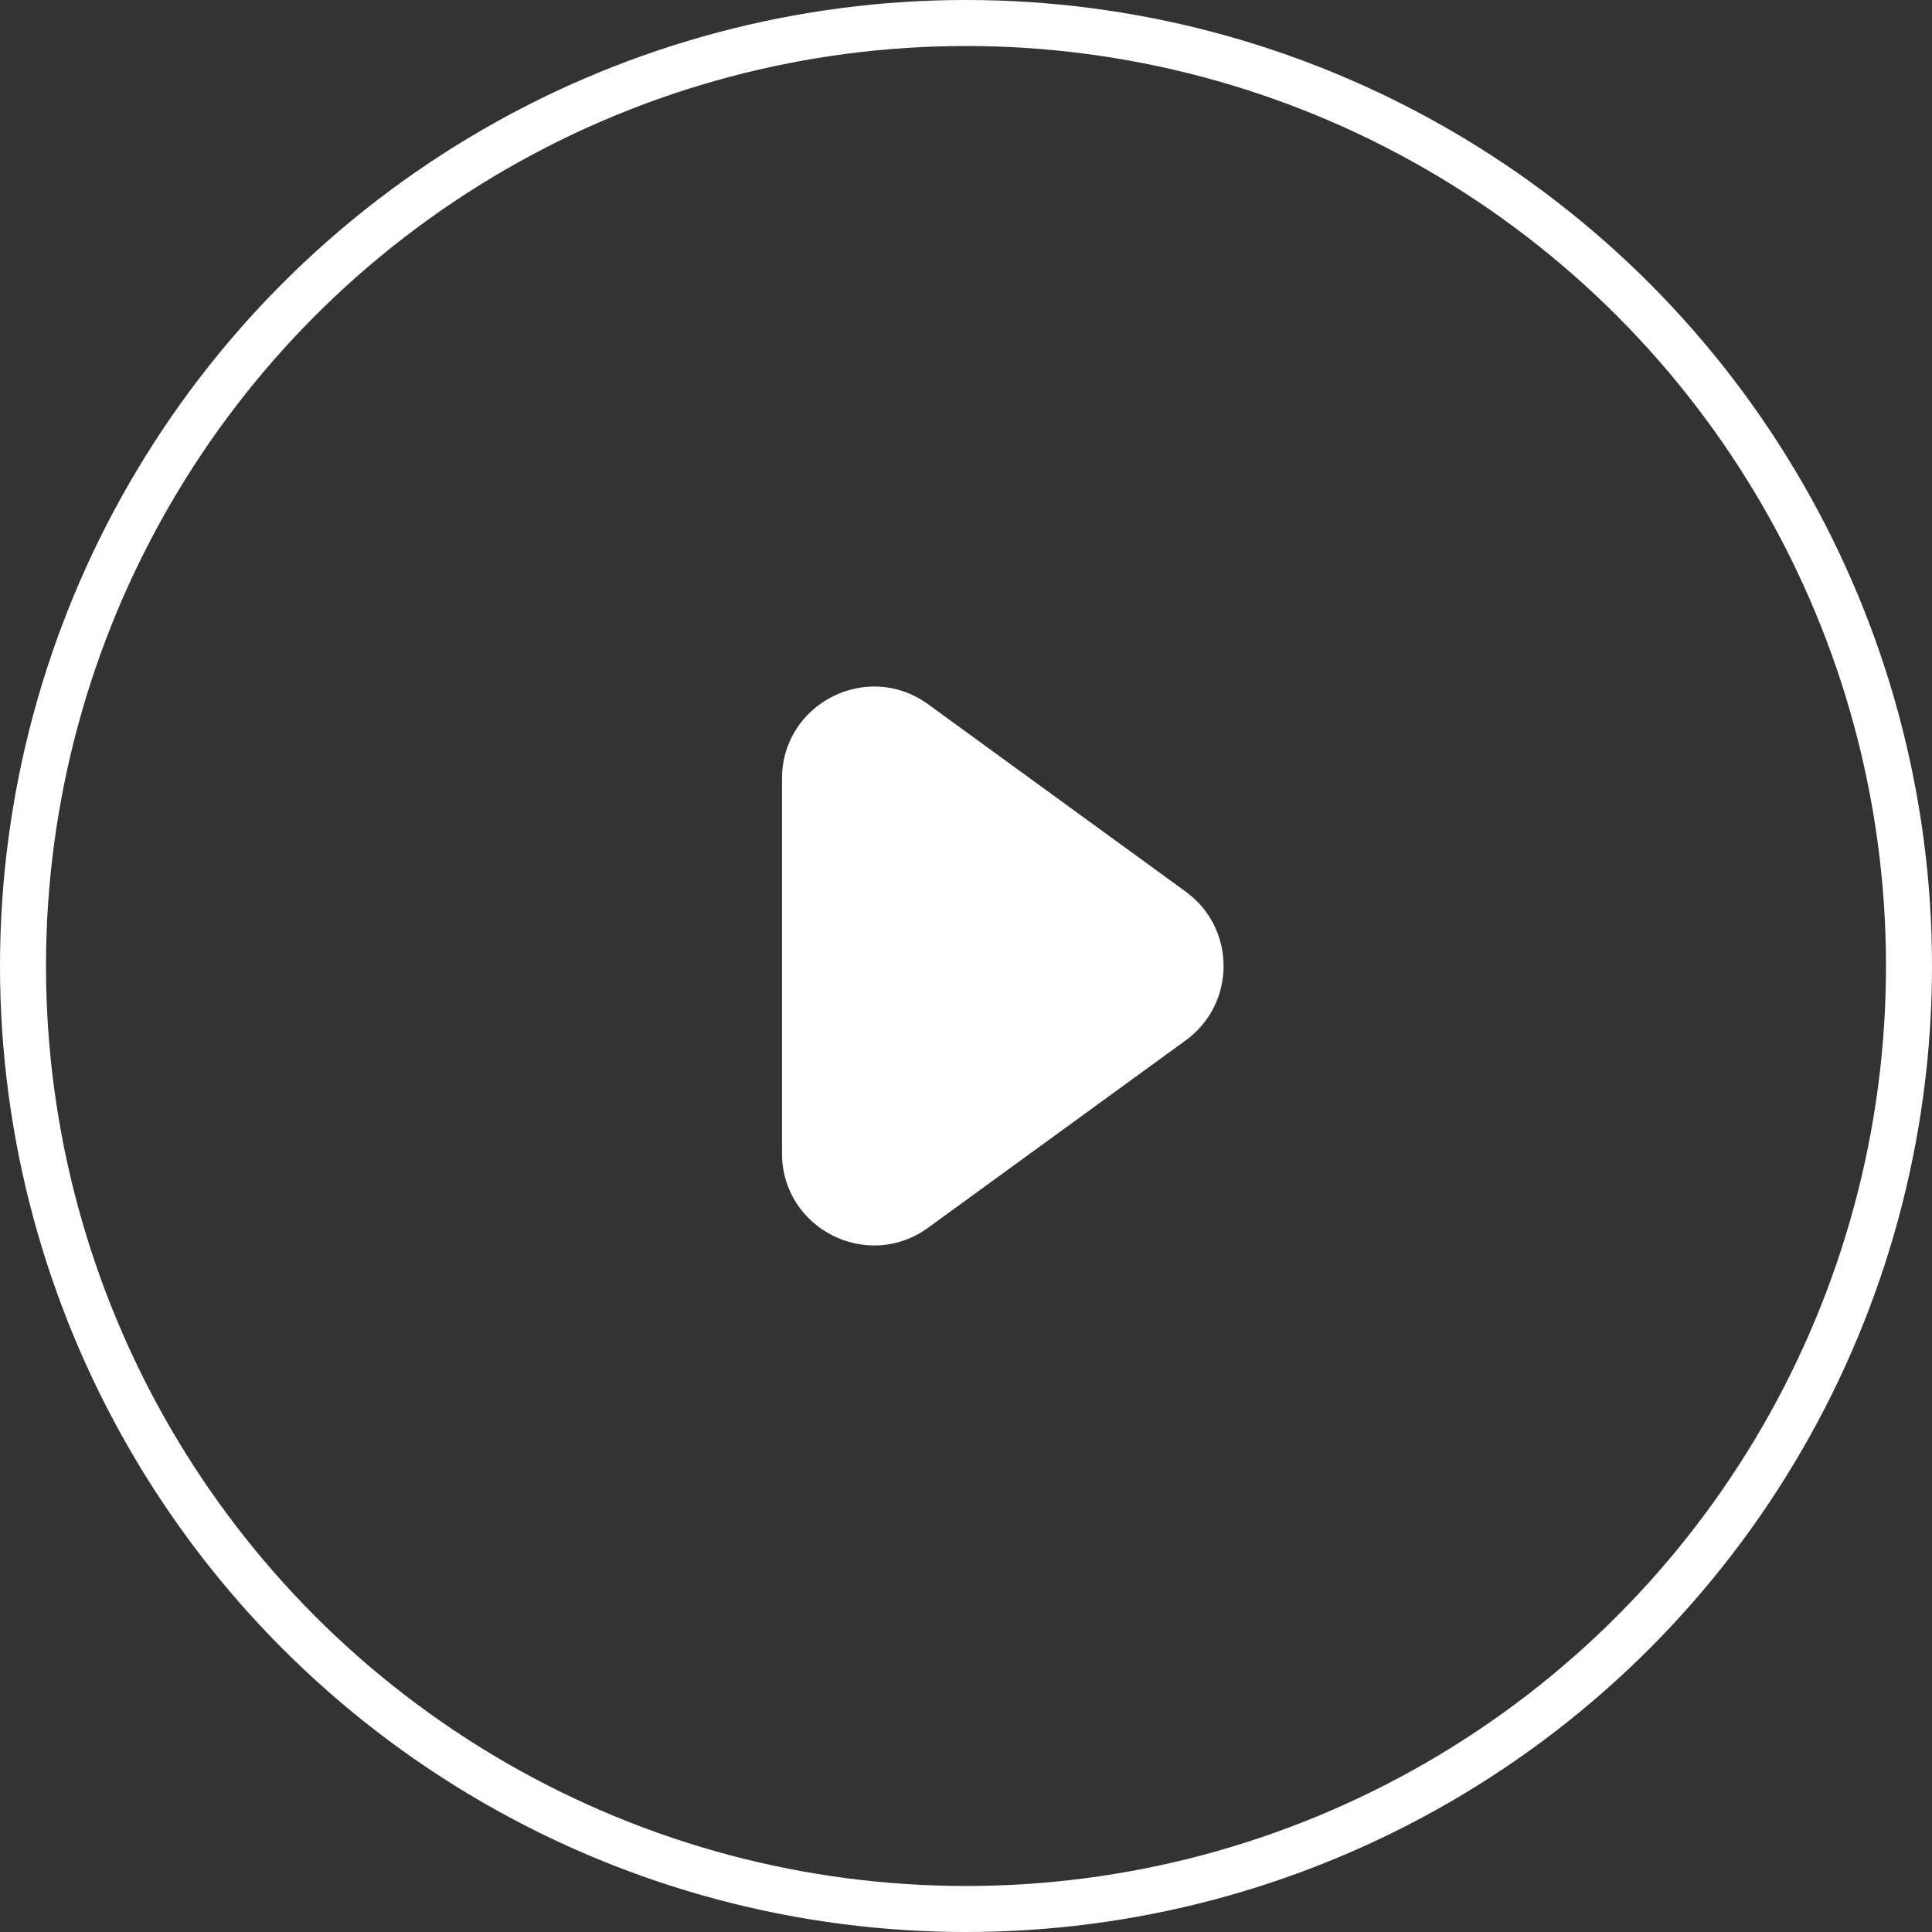
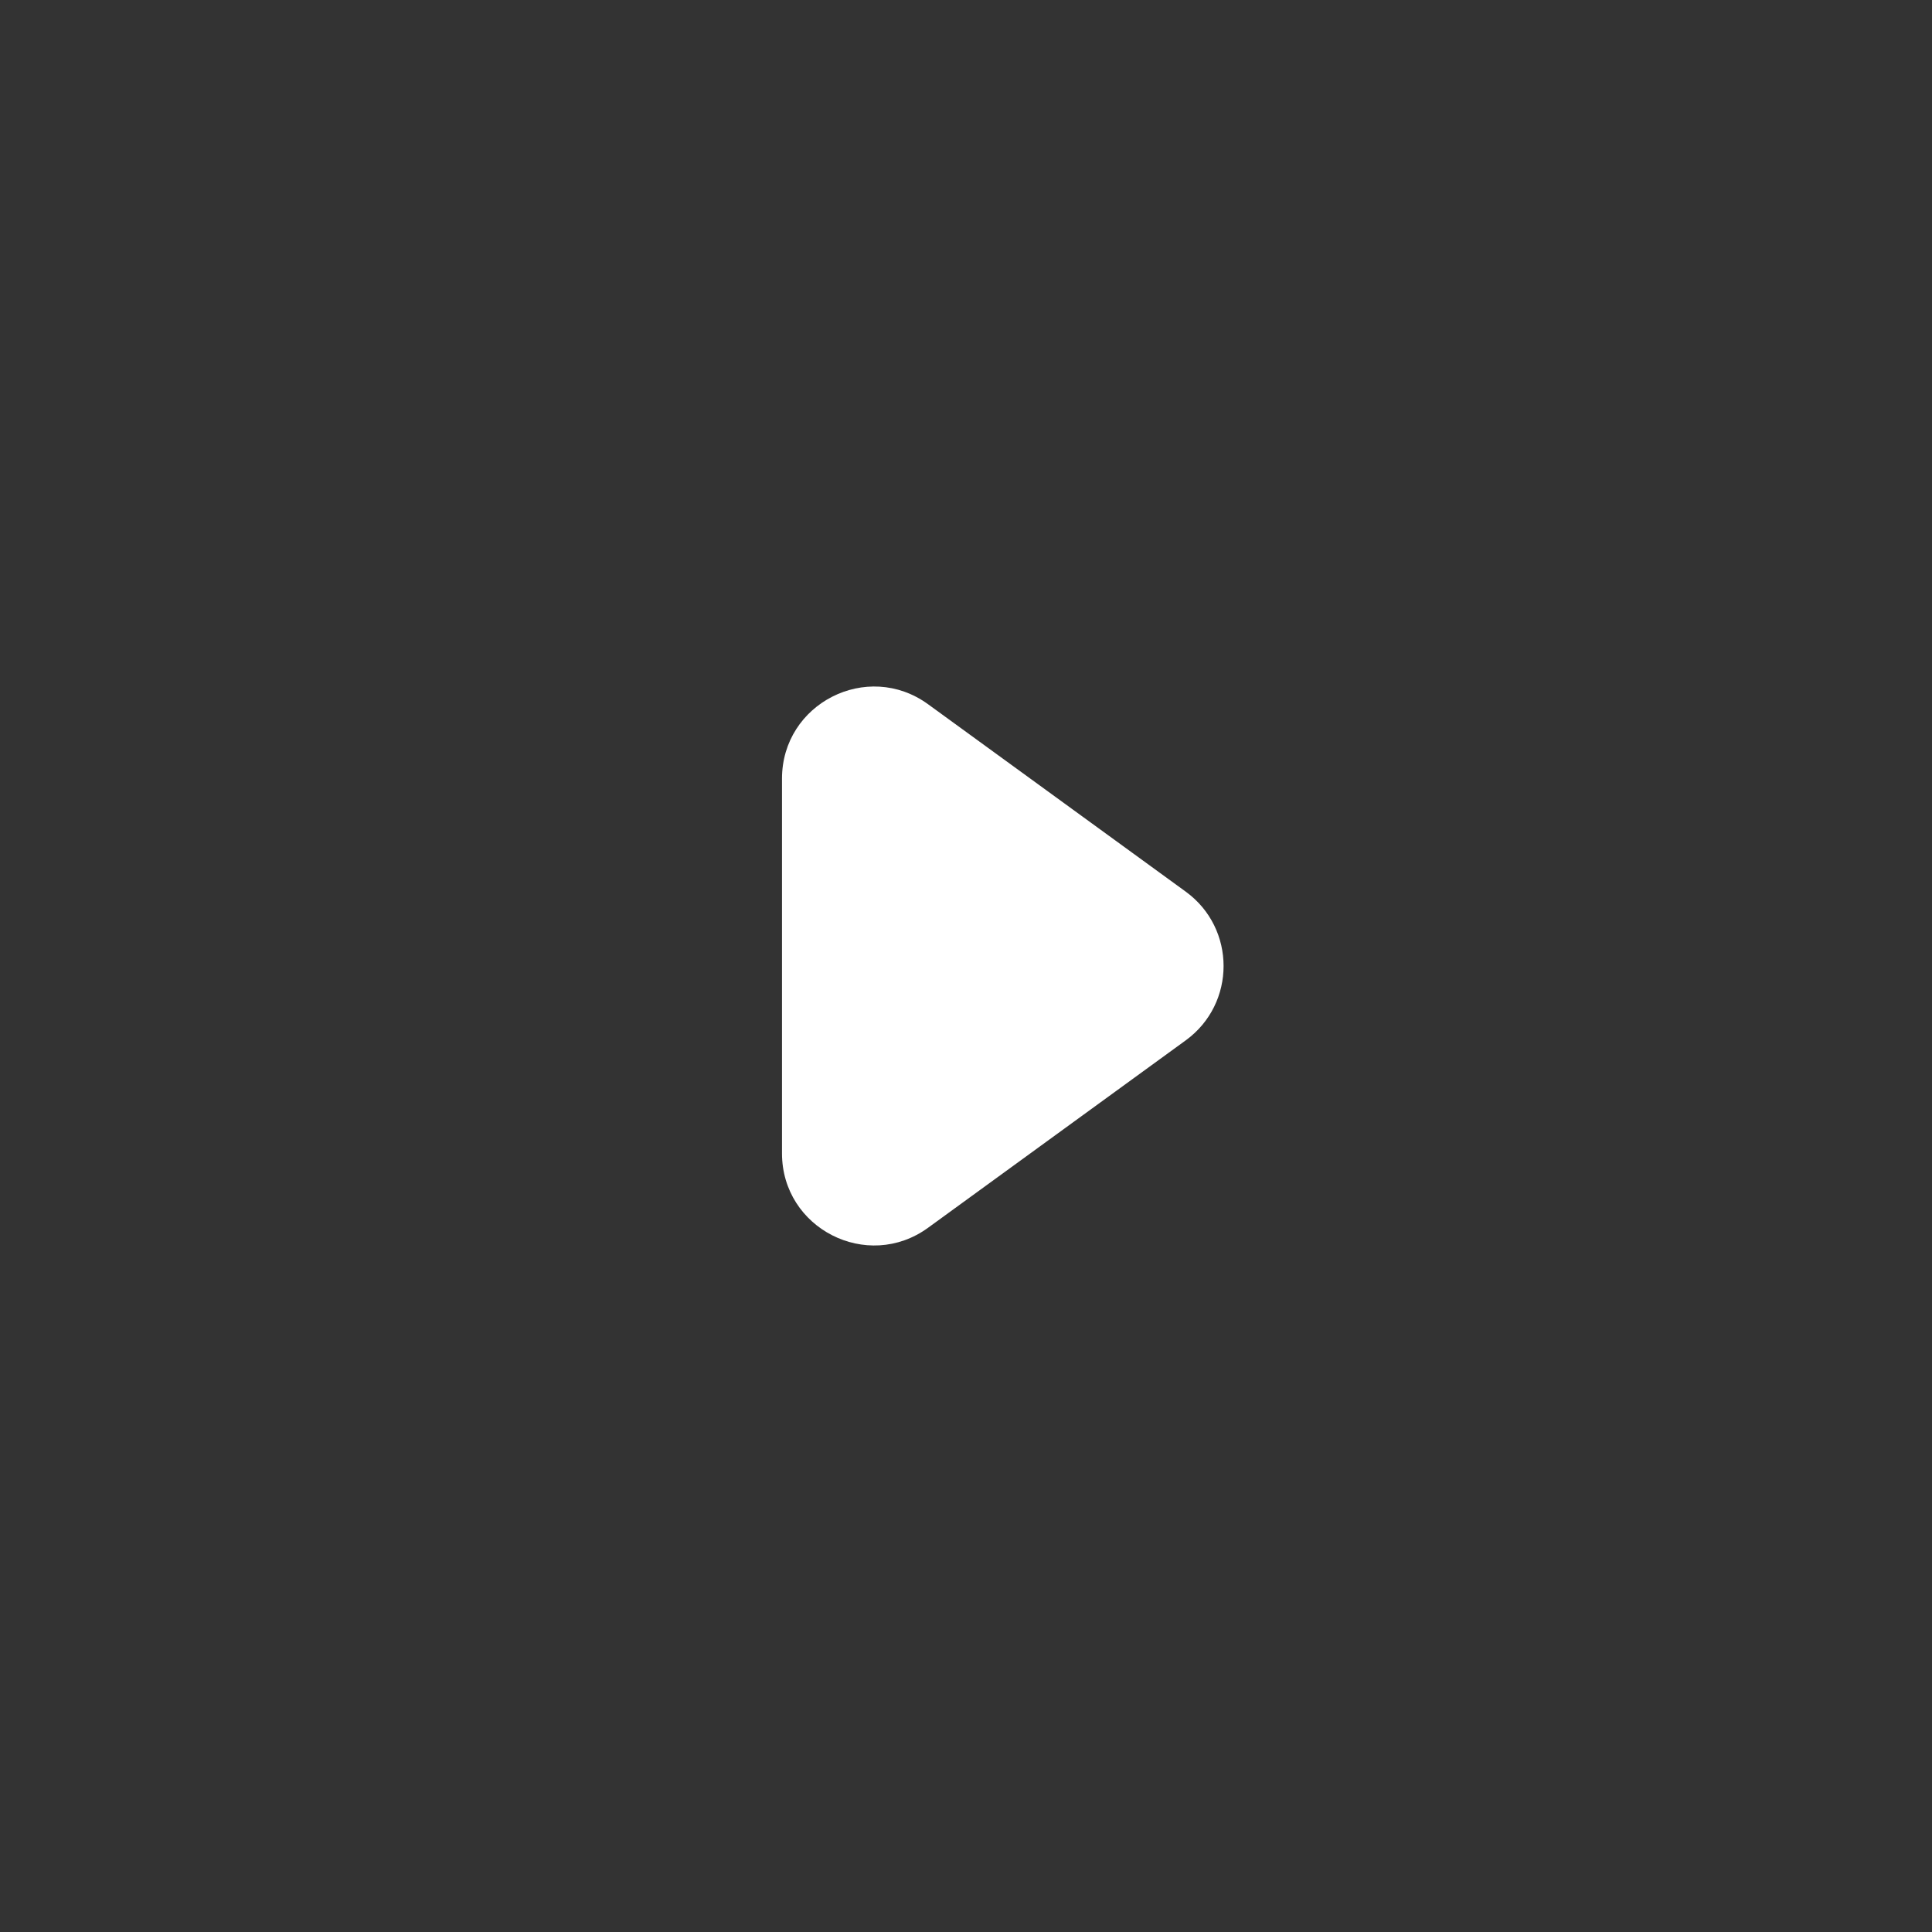
<svg xmlns="http://www.w3.org/2000/svg" width="42" height="42" viewBox="0 0 42 42" fill="none">
  <rect x="0" y="0" width="42" height="42" fill="#333333" stroke="none" />
-   <circle cx="21" cy="21" r="20.5" stroke="white" />
  <path d="M17 25.073V21V16.927C17 15.293 18.854 14.349 20.176 15.31L25.776 19.383C26.874 20.181 26.874 21.819 25.776 22.617L20.176 26.69C18.854 27.651 17 26.707 17 25.073Z" fill="white" />
</svg>